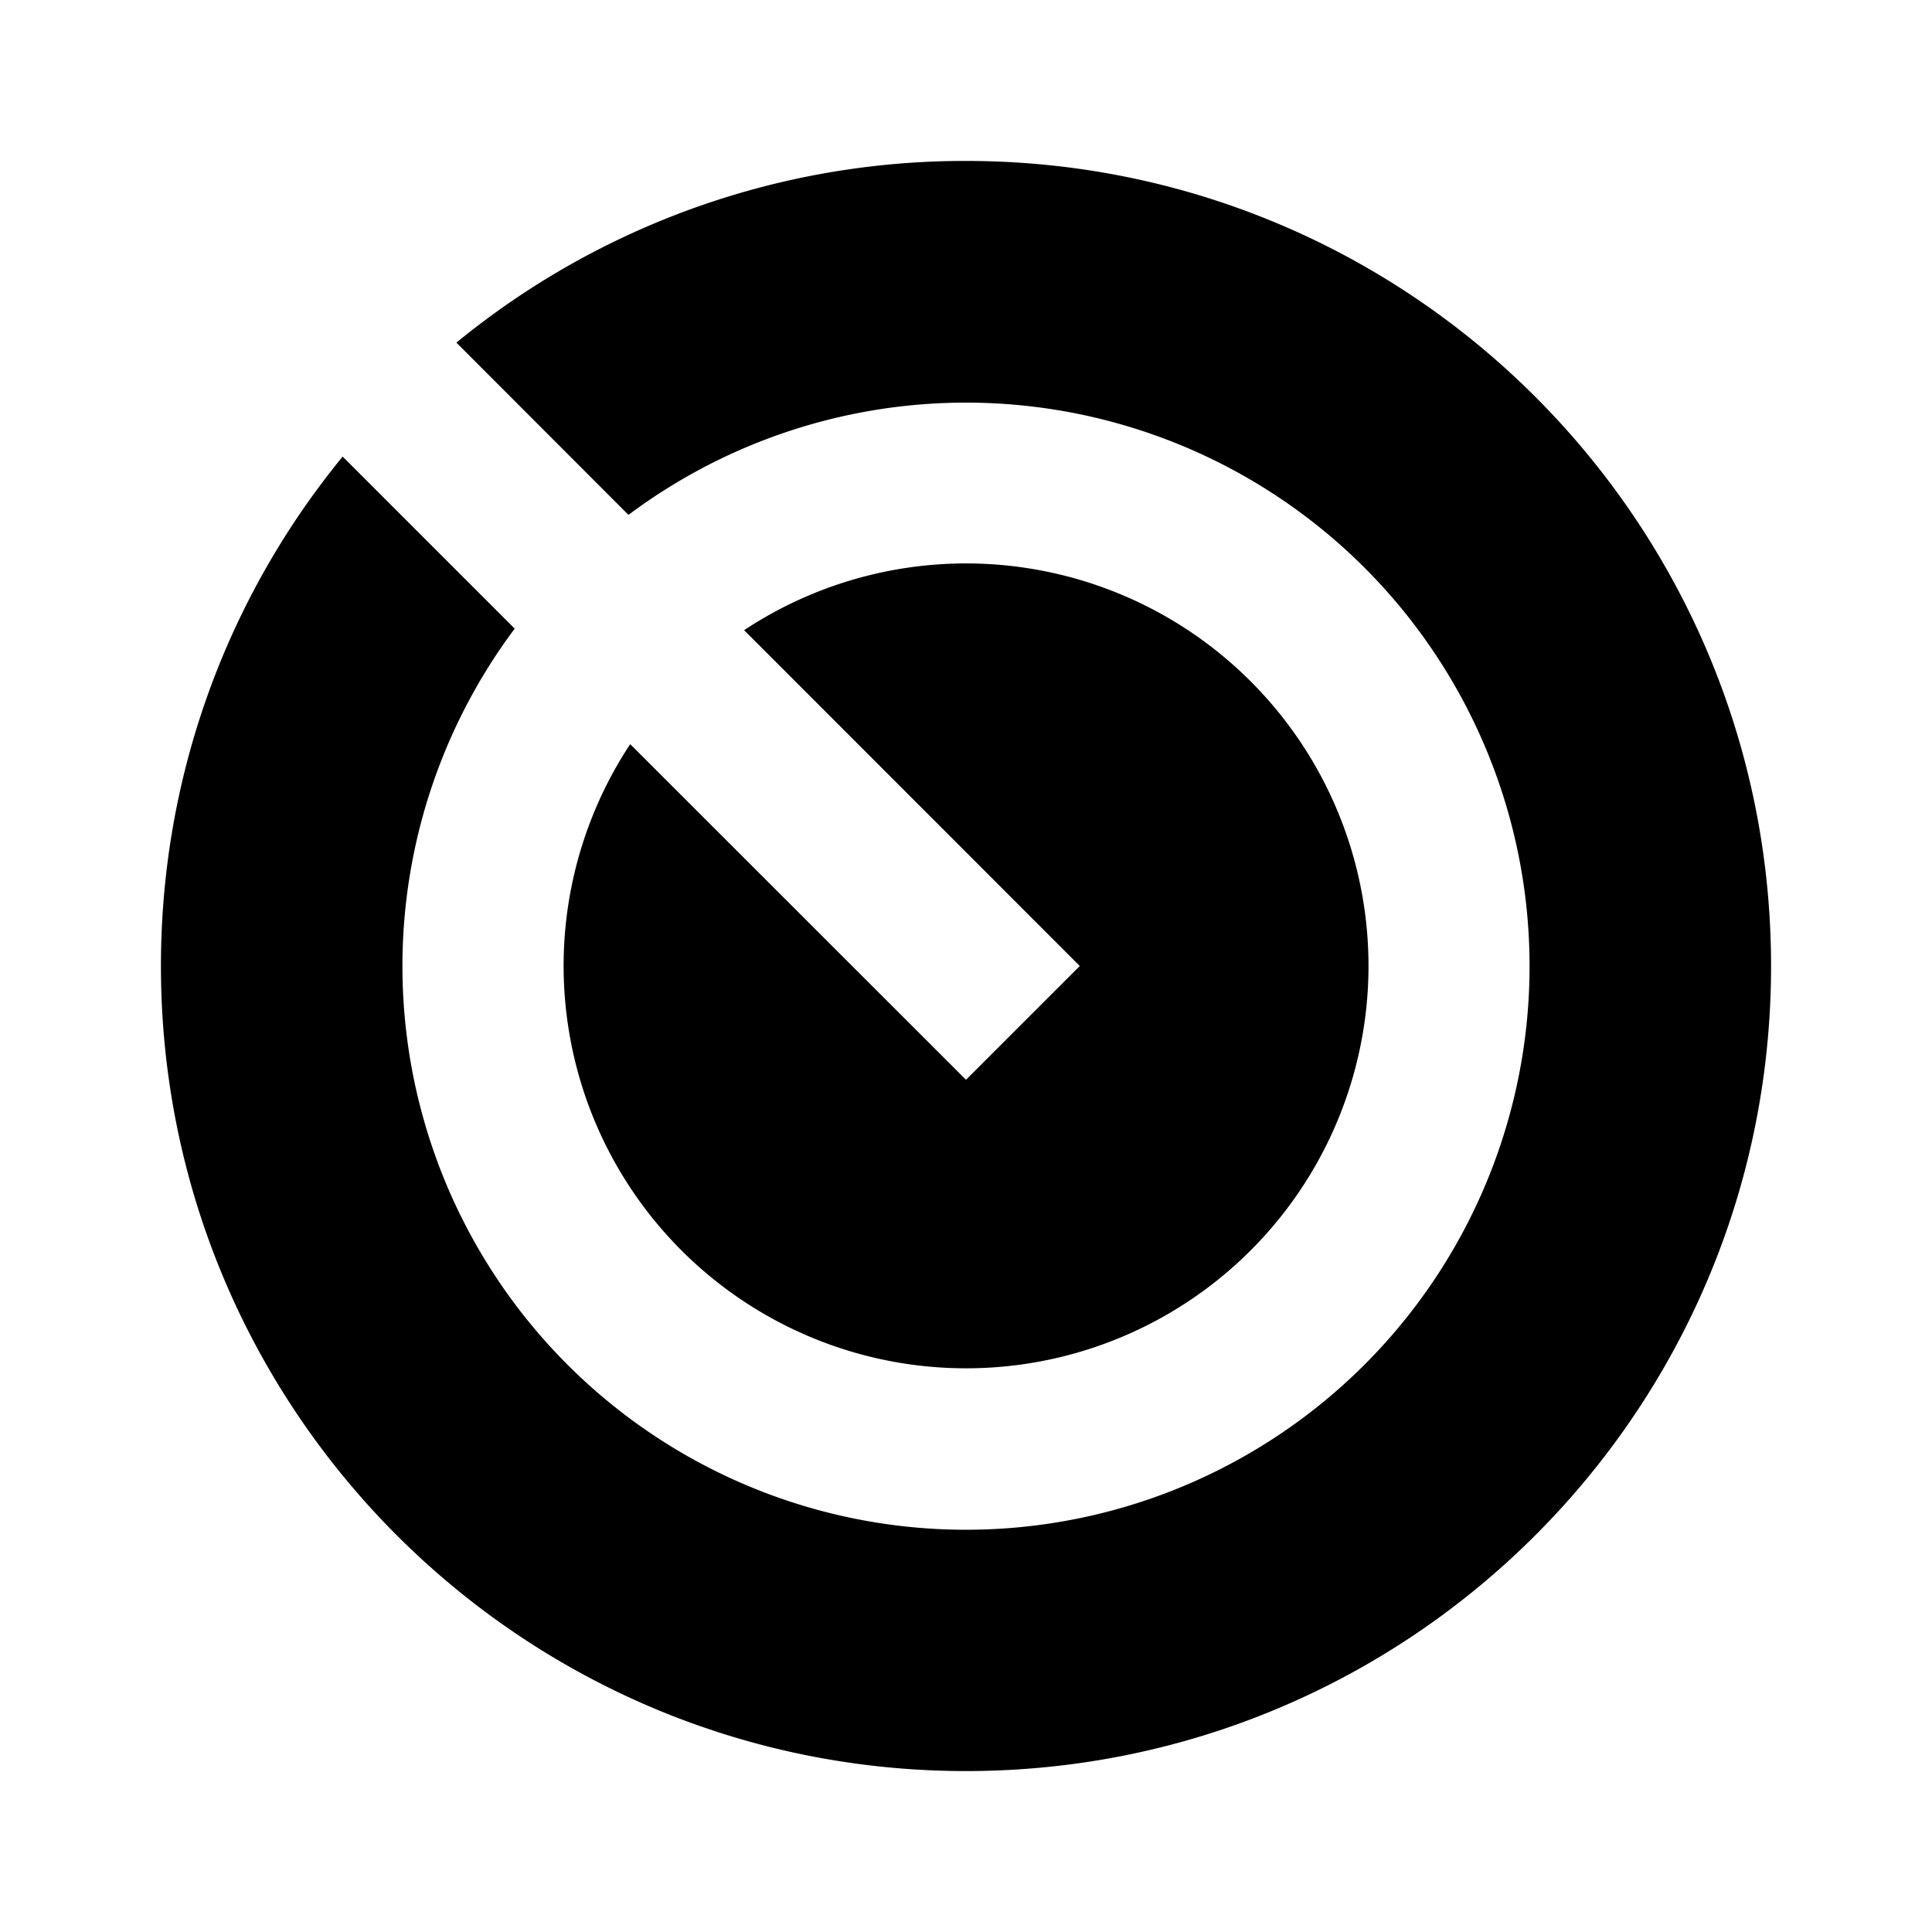
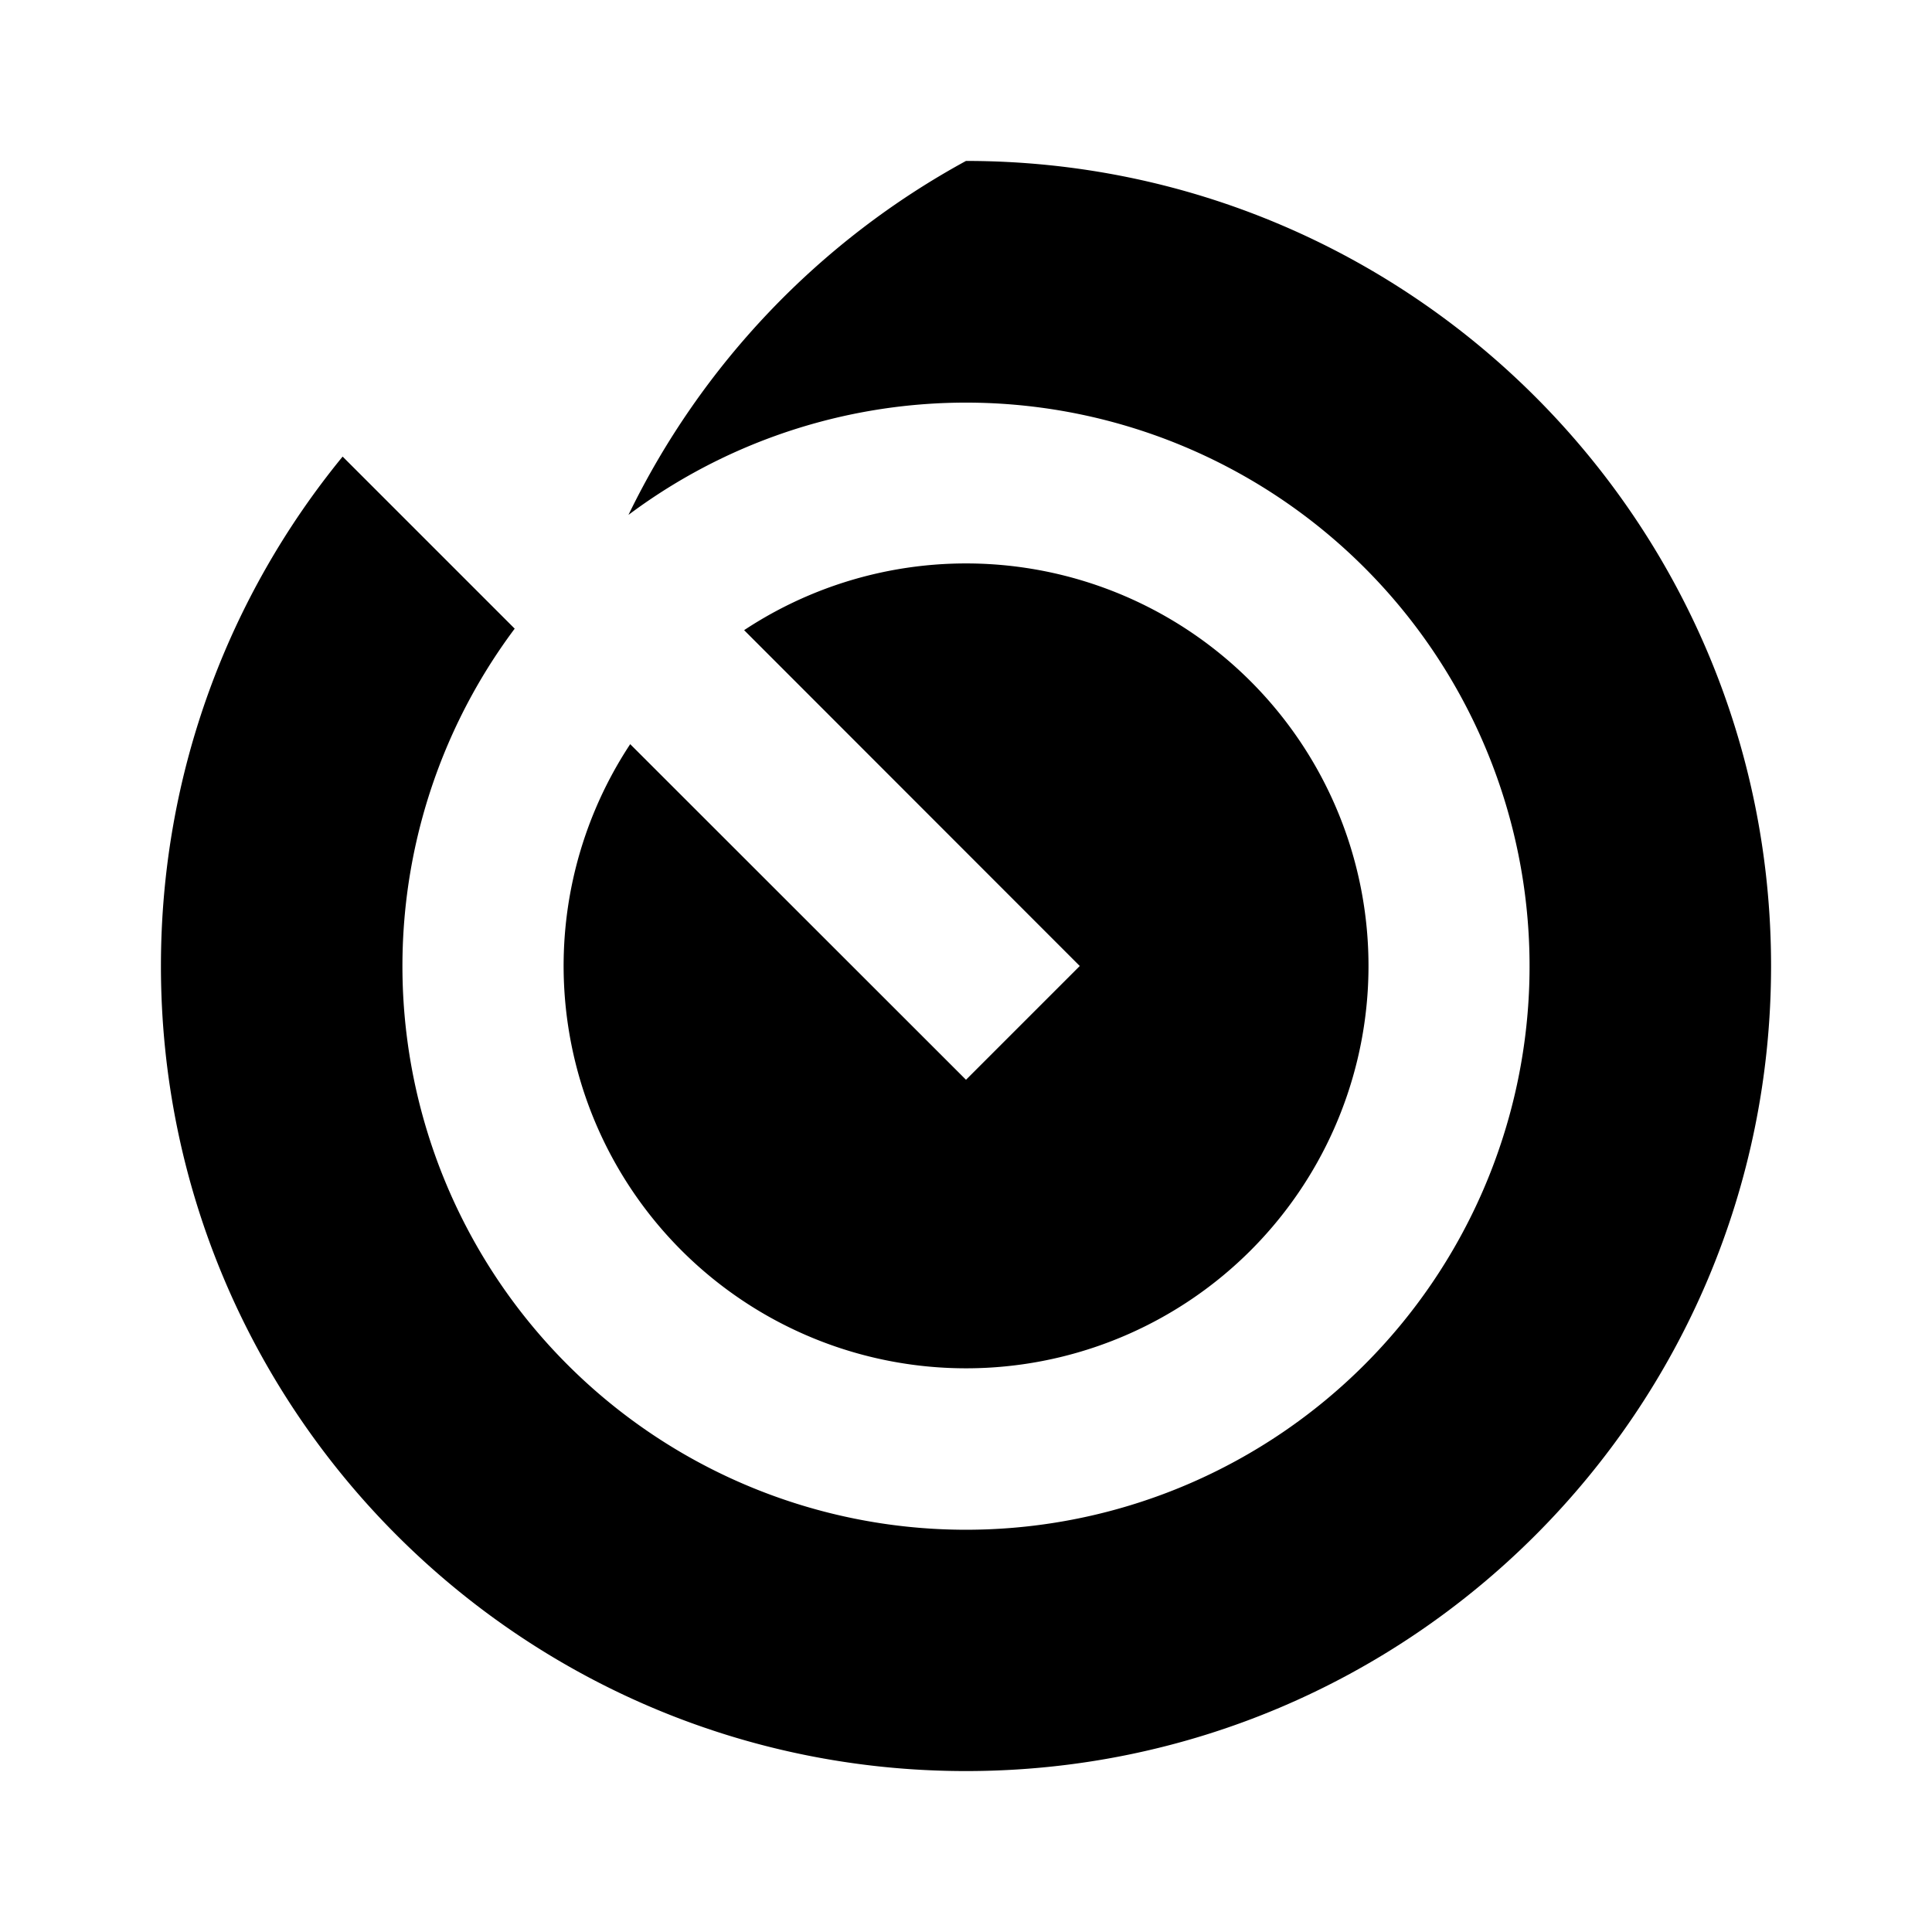
<svg xmlns="http://www.w3.org/2000/svg" viewBox="0 0 1024 1024" version="1.1">
-   <path d="M181.6 242l91.2 91.2a298.7 298.7 0 1 0 60.3-60.3L241.9 181.6A424.9 424.9 0 0 1 512 85.3c235.6 0 426.7 191 426.7 426.7s-191 426.7-426.7 426.7S85.3 747.6 85.3 512c0-102.4 36.1-196.5 96.3-270z m152.4 152.4L512 572.3 572.3 512 394.4 334a213.3 213.3 0 1 1-60.3 60.3z" p-id="19751" />
+   <path d="M181.6 242l91.2 91.2a298.7 298.7 0 1 0 60.3-60.3A424.9 424.9 0 0 1 512 85.3c235.6 0 426.7 191 426.7 426.7s-191 426.7-426.7 426.7S85.3 747.6 85.3 512c0-102.4 36.1-196.5 96.3-270z m152.4 152.4L512 572.3 572.3 512 394.4 334a213.3 213.3 0 1 1-60.3 60.3z" p-id="19751" />
</svg>